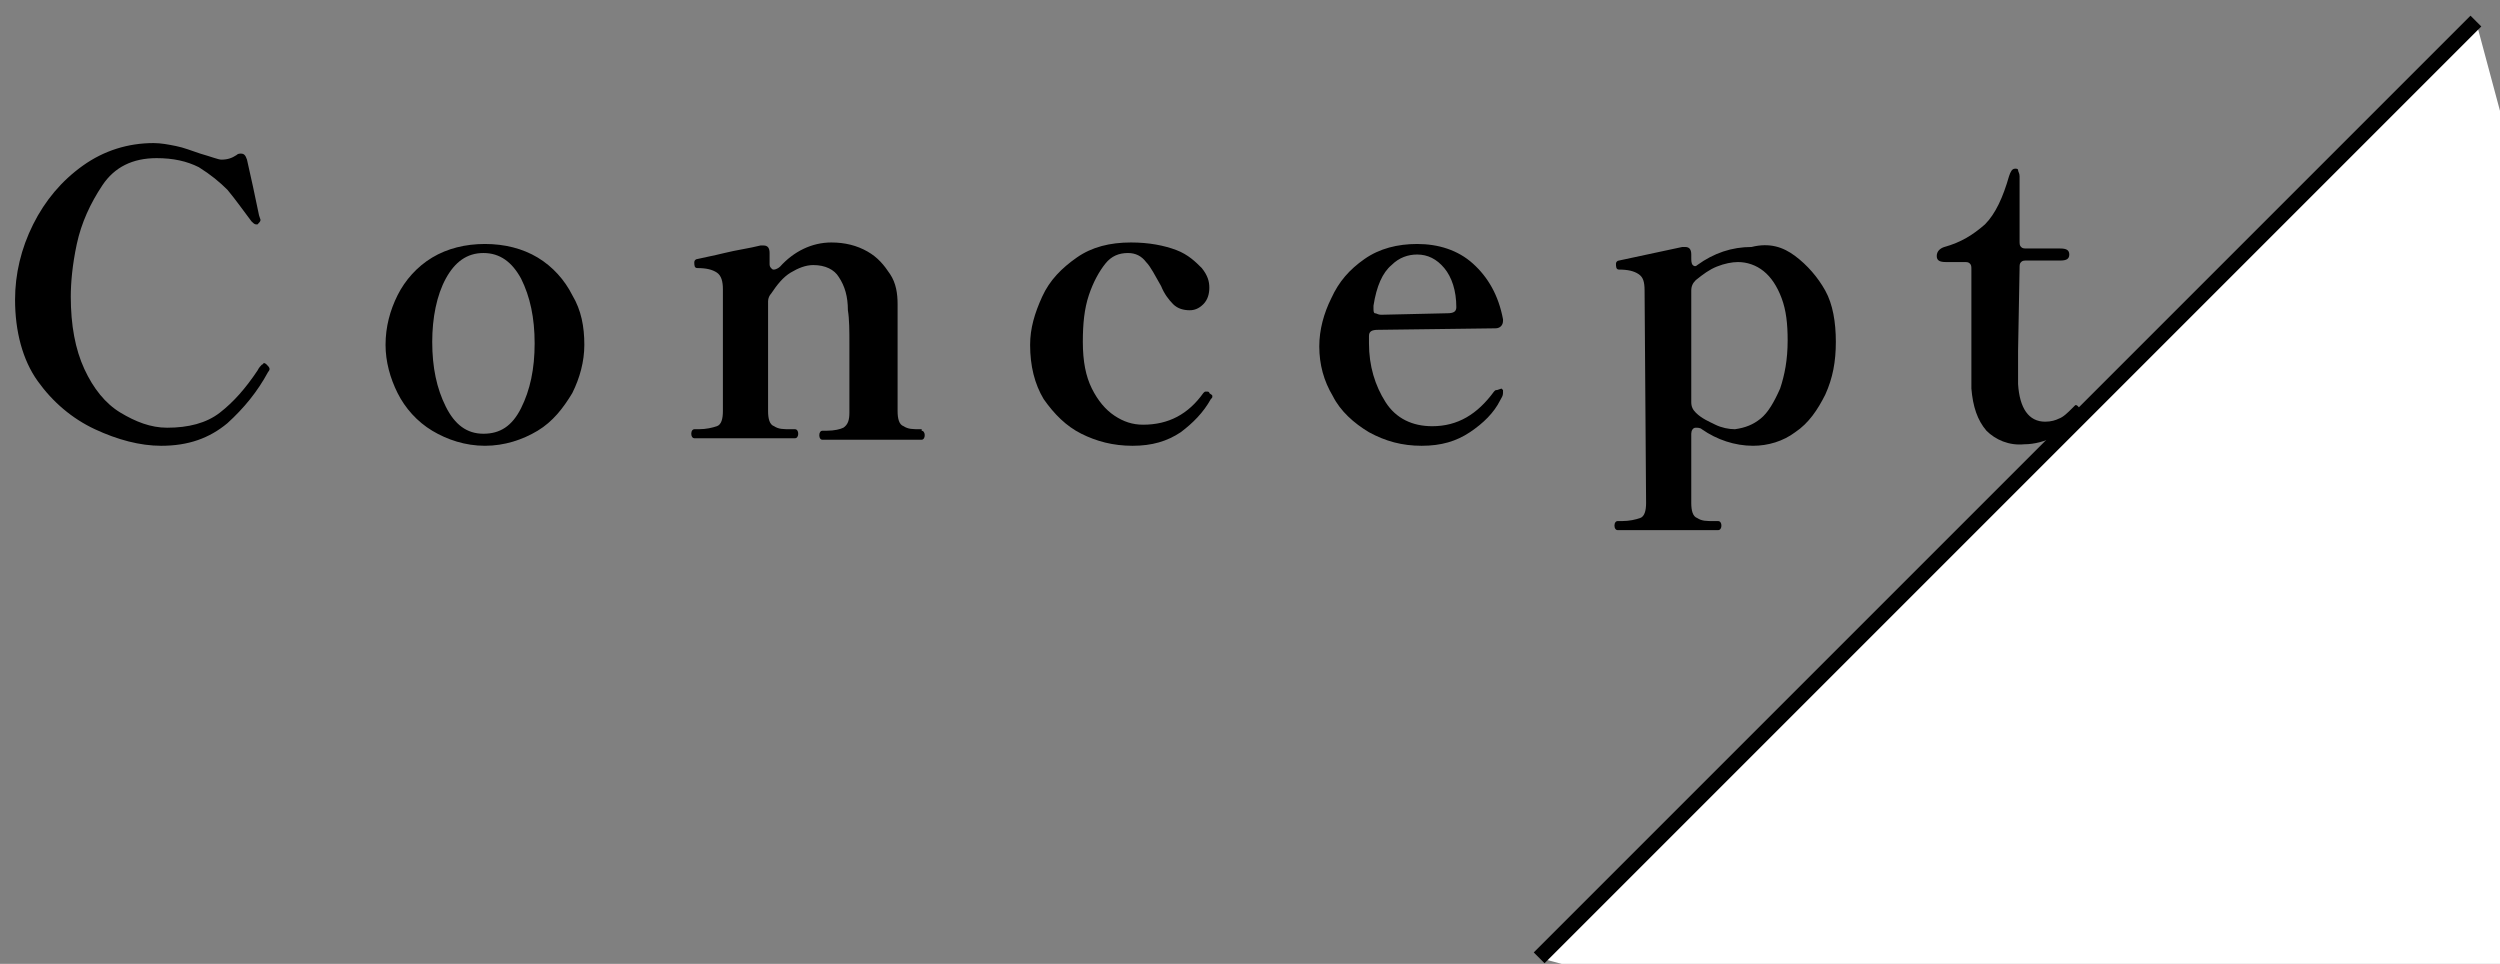
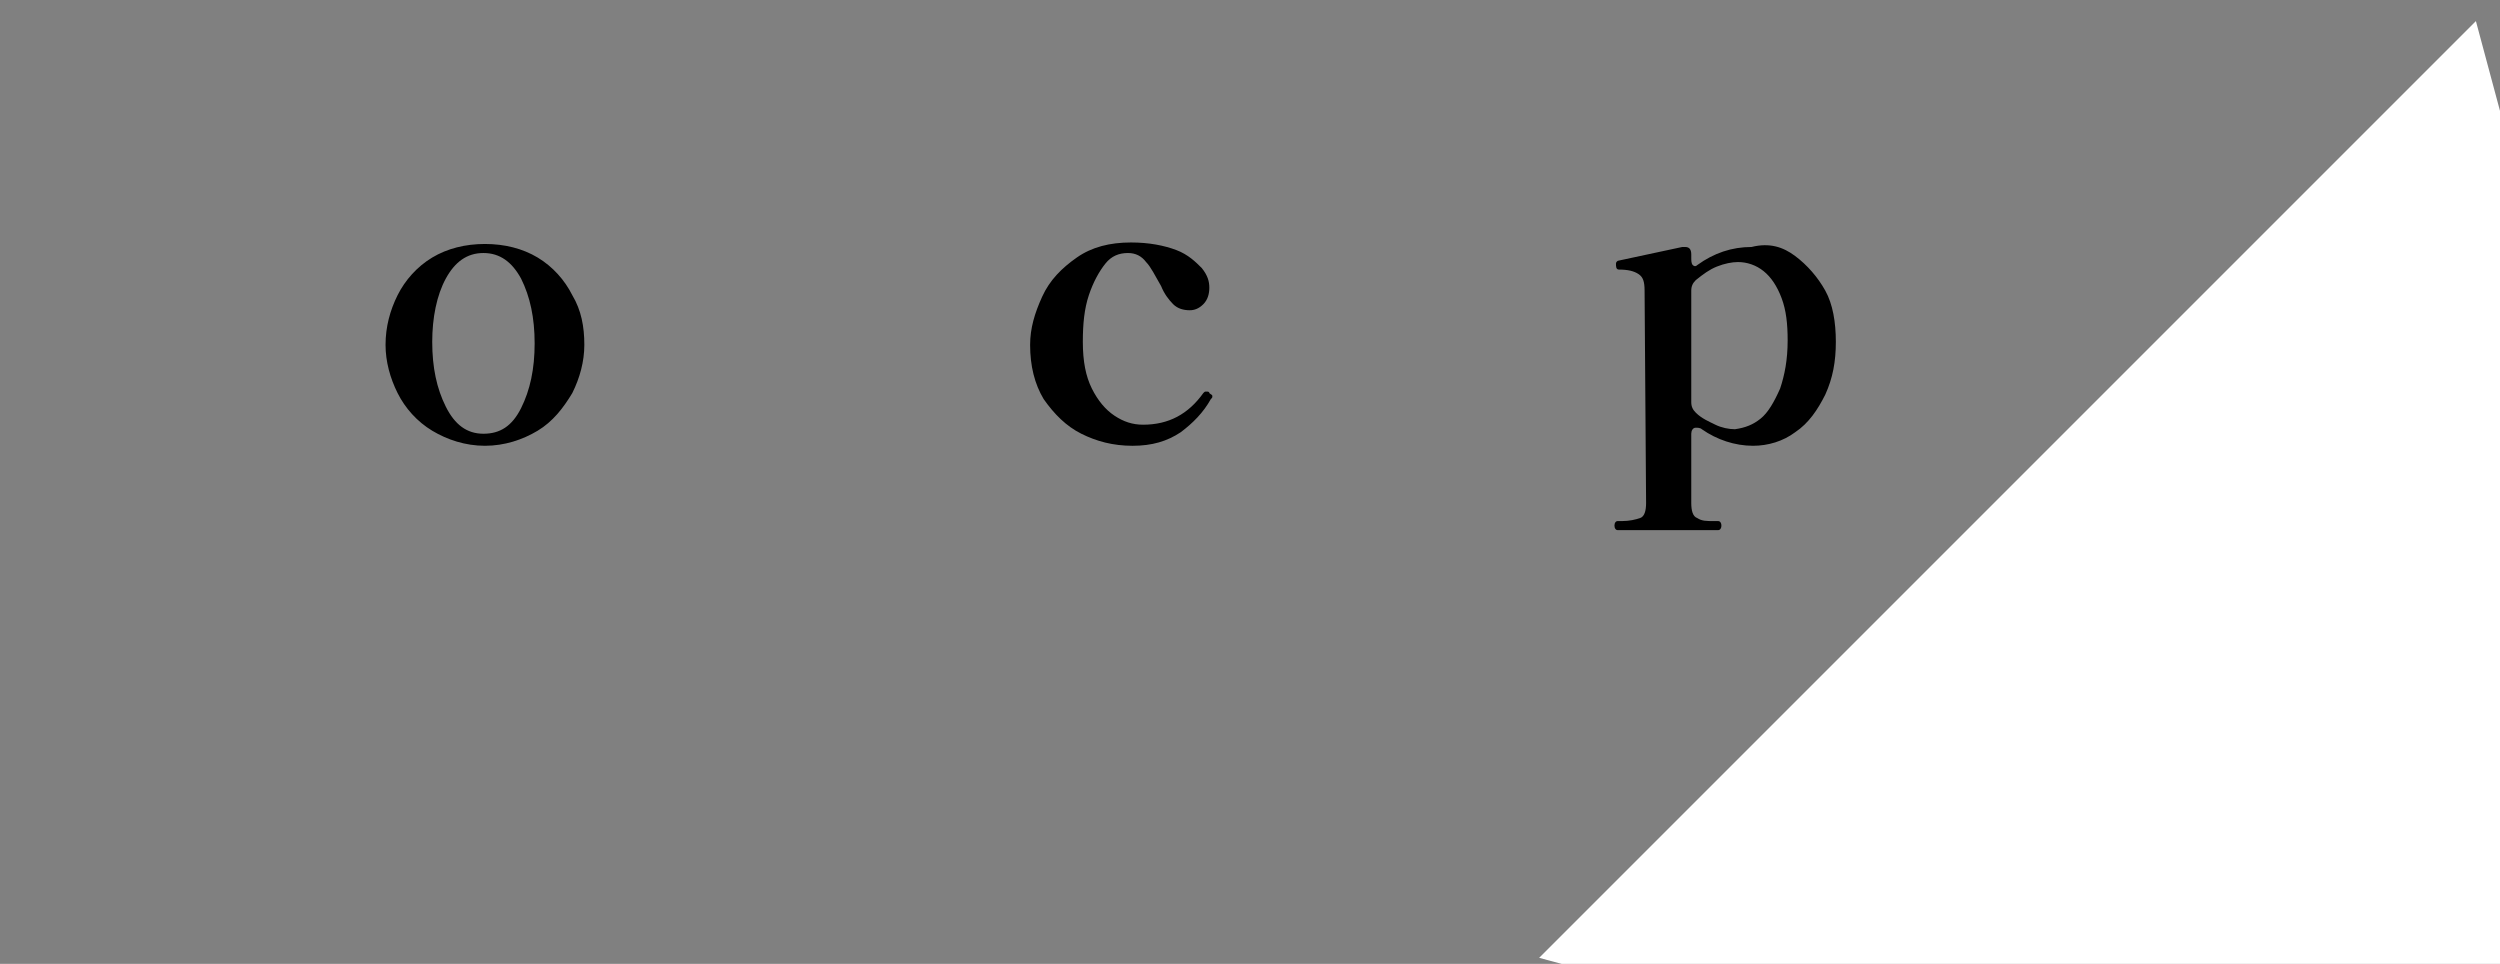
<svg xmlns="http://www.w3.org/2000/svg" version="1.1" id="レイヤー_1" x="0px" y="0px" viewBox="0 0 166 64" style="enable-background:new 0 0 166 64;" xml:space="preserve">
  <rect x="0" y="0" width="166" height="64" fill="#808080" stroke="none" />
  <style type="text/css">
	.st0{fill:#FFFFFF;}
	.st1{fill:none;stroke:#000000;stroke-width:1.014;stroke-miterlimit:10;}
</style>
  <g>
-     <path d="M6.3,28.5c-1.5-0.7-2.8-1.8-3.8-3.2C1.5,23.9,1,22,1,19.9c0-1.7,0.4-3.4,1.2-5C3,13.3,4.1,12,5.5,11c1.4-1,3-1.5,4.7-1.5   c0.5,0,1,0.1,1.5,0.2c0.5,0.1,1,0.3,1.6,0.5c0.7,0.2,1.2,0.4,1.4,0.4c0.4,0,0.7-0.1,1-0.3c0.1-0.1,0.2-0.1,0.3-0.1   c0.2,0,0.3,0.1,0.4,0.4l0.4,1.8l0.4,1.9l0.1,0.3c0,0.1-0.1,0.2-0.2,0.3c0,0-0.1,0-0.1,0c-0.1,0-0.2-0.1-0.3-0.2   c-0.6-0.8-1.1-1.5-1.6-2.1c-0.5-0.5-1.1-1-1.9-1.5c-0.8-0.4-1.7-0.6-2.8-0.6c-1.6,0-2.8,0.6-3.6,1.8c-0.8,1.2-1.4,2.5-1.7,3.9   c-0.3,1.4-0.4,2.6-0.4,3.5c0,1.9,0.3,3.5,0.9,4.8c0.6,1.3,1.4,2.3,2.4,2.9s2,1,3.1,1c1.4,0,2.6-0.3,3.5-1c0.9-0.7,1.7-1.6,2.5-2.8   c0.1-0.2,0.2-0.3,0.3-0.4c0.1,0,0.1-0.1,0.1-0.1c0,0,0.1,0,0.2,0.1c0.1,0.1,0.2,0.2,0.2,0.3c0,0,0,0.1-0.1,0.2   c-0.7,1.3-1.6,2.4-2.7,3.4c-1.2,1-2.6,1.5-4.4,1.5C9.3,29.6,7.8,29.2,6.3,28.5z" />
    <path d="M28.7,28.6c-1-0.6-1.8-1.5-2.3-2.5c-0.5-1-0.8-2.1-0.8-3.2c0-1.2,0.3-2.3,0.8-3.3c0.5-1,1.3-1.9,2.3-2.5s2.2-0.9,3.5-0.9   s2.5,0.3,3.5,0.9c1,0.6,1.8,1.5,2.3,2.5c0.6,1,0.8,2.1,0.8,3.3c0,1.1-0.3,2.2-0.8,3.2c-0.6,1-1.3,1.9-2.3,2.5c-1,0.6-2.2,1-3.5,1   S29.7,29.2,28.7,28.6z M34.6,27.1c0.6-1.2,0.9-2.6,0.9-4.3c0-1.7-0.3-3.1-0.9-4.3c-0.6-1.1-1.4-1.7-2.5-1.7c-1.1,0-1.9,0.6-2.5,1.7   c-0.6,1.1-0.9,2.6-0.9,4.2c0,1.7,0.3,3.1,0.9,4.3c0.6,1.2,1.4,1.8,2.5,1.8C33.2,28.8,34,28.3,34.6,27.1z" />
-     <path d="M61.2,28.6c0.1,0,0.2,0.1,0.2,0.3s-0.1,0.3-0.2,0.3h-6.6c-0.1,0-0.2-0.1-0.2-0.3s0.1-0.3,0.2-0.3h0.3   c0.5,0,0.9-0.1,1.1-0.2c0.3-0.2,0.4-0.5,0.4-1l0-4.6c0-0.8,0-1.6-0.1-2.2c0-0.9-0.2-1.6-0.6-2.2c-0.3-0.5-0.9-0.8-1.7-0.8   c-0.5,0-1,0.2-1.5,0.5s-0.9,0.8-1.3,1.4C51.1,19.6,51,19.8,51,20v7.3c0,0.5,0.1,0.9,0.4,1c0.3,0.2,0.6,0.2,1.1,0.2h0.3   c0.1,0,0.2,0.1,0.2,0.3s-0.1,0.3-0.2,0.3h-6.7c-0.1,0-0.2-0.1-0.2-0.3s0.1-0.3,0.2-0.3h0.3c0.5,0,0.9-0.1,1.2-0.2s0.4-0.5,0.4-1   l0-8.1c0-0.5-0.1-0.9-0.4-1.1c-0.3-0.2-0.7-0.3-1.3-0.3c-0.2,0-0.2-0.2-0.2-0.4c0-0.1,0.1-0.2,0.2-0.2c0.4-0.1,1-0.2,1.8-0.4   c0.8-0.2,1.6-0.3,2.4-0.5l0.2,0c0.3,0,0.4,0.2,0.4,0.5v0.7c0,0.1,0,0.2,0.1,0.3s0.1,0.1,0.2,0.1c0.1,0,0.3-0.1,0.4-0.2   c0.9-1,2.1-1.6,3.4-1.6c0.9,0,1.7,0.2,2.4,0.6c0.7,0.4,1.1,0.9,1.5,1.5s0.5,1.3,0.5,2v7.1c0,0.5,0.1,0.9,0.4,1   c0.3,0.2,0.6,0.2,1.1,0.2H61.2z" />
    <path d="M71.8,28.8c-1-0.5-1.8-1.3-2.5-2.3c-0.6-1-0.9-2.2-0.9-3.6c0-1.1,0.3-2.1,0.8-3.2c0.5-1.1,1.3-1.9,2.3-2.6   c1-0.7,2.2-1,3.6-1c1.2,0,2.2,0.2,3,0.5c0.8,0.3,1.3,0.8,1.7,1.2c0.4,0.5,0.5,0.9,0.5,1.3c0,0.4-0.1,0.8-0.4,1.1   c-0.3,0.3-0.6,0.4-0.9,0.4c-0.4,0-0.8-0.1-1.1-0.4s-0.6-0.7-0.8-1.2c-0.4-0.7-0.7-1.3-1-1.6c-0.3-0.4-0.7-0.6-1.2-0.6   c-0.6,0-1.1,0.2-1.5,0.7s-0.8,1.2-1.1,2.1c-0.3,0.9-0.4,1.9-0.4,3.1c0,1.3,0.2,2.3,0.6,3.1c0.4,0.8,0.9,1.4,1.5,1.8   c0.6,0.4,1.2,0.6,1.9,0.6c1.7,0,3-0.7,4-2.1c0.1-0.1,0.1-0.1,0.2-0.1c0.1,0,0.2,0,0.2,0.1c0.1,0.1,0.2,0.1,0.2,0.2   c0,0.1,0,0.1-0.1,0.2c-0.5,0.9-1.2,1.6-2,2.2c-0.9,0.6-1.9,0.9-3.2,0.9C73.9,29.6,72.8,29.3,71.8,28.8z" />
-     <path d="M99.7,25.8c0,0,0.1,0.1,0.1,0.1c0,0,0,0.1,0,0.2c0,0.2-0.1,0.3-0.2,0.5c-0.4,0.8-1.1,1.5-2,2.1s-1.9,0.9-3.2,0.9   c-1.3,0-2.4-0.3-3.5-0.9c-1-0.6-1.9-1.4-2.4-2.4c-0.6-1-0.9-2.1-0.9-3.3c0-1.1,0.3-2.2,0.8-3.2c0.5-1.1,1.2-1.9,2.2-2.6   c1-0.7,2.2-1,3.5-1c1.4,0,2.7,0.4,3.7,1.3c1,0.9,1.7,2.1,2,3.7v0.1c0,0.3-0.2,0.5-0.5,0.5l-7.8,0.1c-0.4,0-0.6,0.1-0.6,0.4v0.5   c0,1.5,0.4,2.8,1.1,3.9c0.7,1.1,1.8,1.6,3.1,1.6c1.7,0,3-0.8,4.1-2.3c0.1-0.1,0.1-0.1,0.2-0.1L99.7,25.8   C99.6,25.8,99.6,25.8,99.7,25.8z M92.4,17.6c-0.6,0.5-1,1.4-1.2,2.7l0,0.2c0,0.1,0,0.3,0.1,0.3s0.2,0.1,0.4,0.1l4.4-0.1   c0.4,0,0.6-0.1,0.6-0.4c0-1.1-0.3-2-0.8-2.6c-0.5-0.6-1.1-0.9-1.8-0.9C93.5,16.9,92.9,17.1,92.4,17.6z" />
    <path d="M119.2,17c0.8,0.6,1.5,1.4,2,2.3s0.7,2.1,0.7,3.4c0,1.3-0.2,2.4-0.7,3.5c-0.5,1-1.1,1.9-2,2.5c-0.8,0.6-1.8,0.9-2.8,0.9   c-1.2,0-2.4-0.4-3.4-1.1c-0.1-0.1-0.3-0.1-0.4-0.1c-0.2,0-0.3,0.2-0.3,0.4v4.6c0,0.5,0.1,0.9,0.4,1c0.3,0.2,0.6,0.2,1.1,0.2h0.3   c0.1,0,0.2,0.1,0.2,0.3c0,0.2-0.1,0.3-0.2,0.3h-6.7c-0.1,0-0.2-0.1-0.2-0.3c0-0.2,0.1-0.3,0.2-0.3h0.3c0.5,0,0.9-0.1,1.2-0.2   s0.4-0.5,0.4-1l-0.1-14.1c0-0.6-0.1-0.9-0.4-1.1c-0.3-0.2-0.7-0.3-1.3-0.3c-0.2,0-0.2-0.2-0.2-0.4c0-0.1,0.1-0.2,0.2-0.2l4.2-0.9   l0.2,0c0.3,0,0.4,0.2,0.4,0.5v0.2c0,0.2,0,0.4,0.1,0.5s0.2,0.1,0.3,0c1.1-0.8,2.3-1.2,3.6-1.2C117.5,16.1,118.4,16.4,119.2,17z    M116.9,27.8c0.5-0.4,0.9-1.1,1.3-2c0.3-0.9,0.5-1.9,0.5-3.2c0-1.1-0.1-2-0.4-2.8s-0.7-1.4-1.2-1.8c-0.5-0.4-1.1-0.6-1.7-0.6   c-0.4,0-0.9,0.1-1.4,0.3s-0.9,0.5-1.4,0.9c-0.2,0.2-0.3,0.4-0.3,0.7v7.4c0,0.3,0.1,0.5,0.3,0.7c0.4,0.4,0.9,0.6,1.3,0.8   s0.9,0.3,1.3,0.3C115.9,28.4,116.4,28.2,116.9,27.8z" />
-     <path d="M131.9,28.6c-0.6-0.7-0.9-1.6-1-2.8v-7.9c0-0.2,0-0.3-0.1-0.4c-0.1-0.1-0.2-0.1-0.4-0.1h-1.2c-0.4,0-0.6-0.1-0.6-0.4   c0-0.3,0.2-0.5,0.5-0.6c1.1-0.3,1.9-0.8,2.7-1.5c0.7-0.7,1.2-1.8,1.6-3.2c0.1-0.3,0.2-0.5,0.4-0.5c0.1,0,0.2,0,0.2,0.1   c0,0.1,0.1,0.2,0.1,0.4v4.3c0,0.2,0,0.3,0.1,0.4s0.2,0.1,0.4,0.1h2.2c0.4,0,0.6,0.1,0.6,0.4c0,0.3-0.2,0.4-0.6,0.4h-2.2   c-0.2,0-0.3,0-0.4,0.1s-0.1,0.2-0.1,0.4l-0.1,5.5l0,2.2c0.1,1.6,0.7,2.5,1.8,2.5c0.4,0,0.7-0.1,0.9-0.2c0.3-0.1,0.6-0.4,0.9-0.7   c0.1-0.1,0.2-0.2,0.2-0.2c0.1,0,0.1,0,0.2,0.1c0.1,0.1,0.1,0.2,0.1,0.2c0,0,0,0.1-0.1,0.2c-0.5,0.8-1,1.3-1.6,1.6s-1.3,0.5-2,0.5   C133.4,29.6,132.5,29.2,131.9,28.6z" />
  </g>
  <g>
    <polygon class="st0" points="187.2,86.4 164.4,1.4 102.2,63.6  " />
-     <line class="st1" x1="164.4" y1="1.4" x2="102.2" y2="63.6" />
  </g>
</svg>